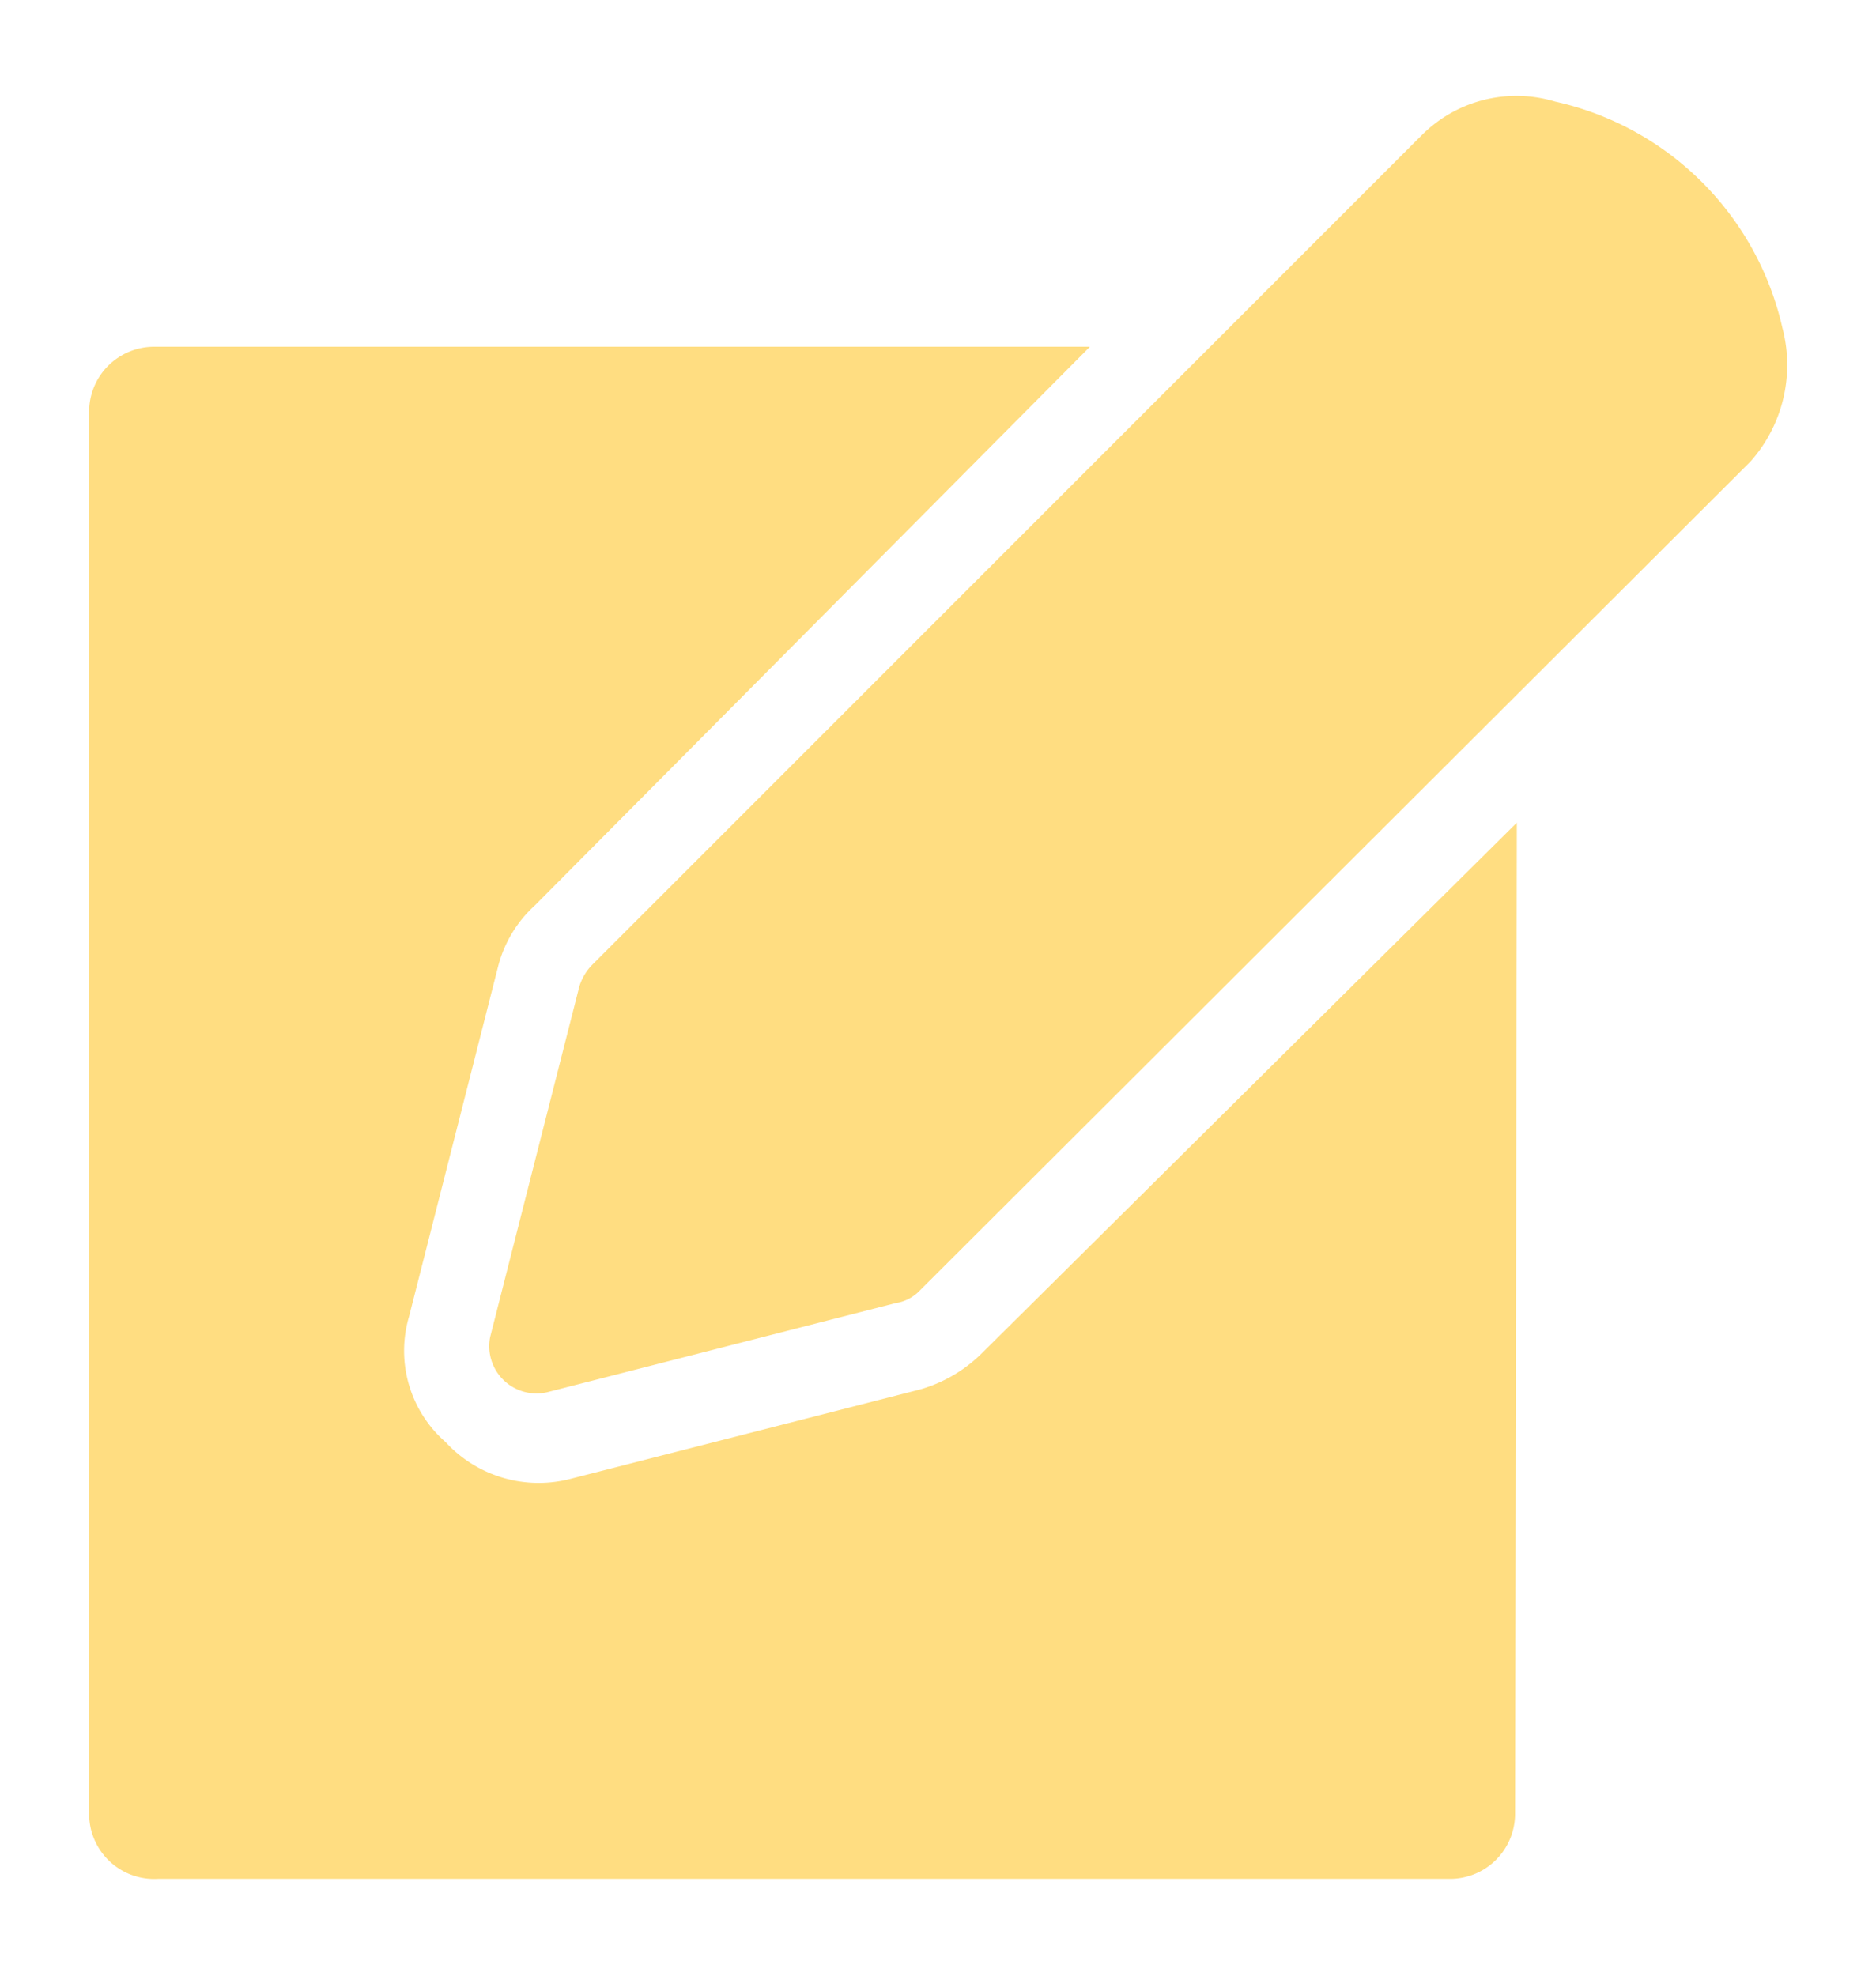
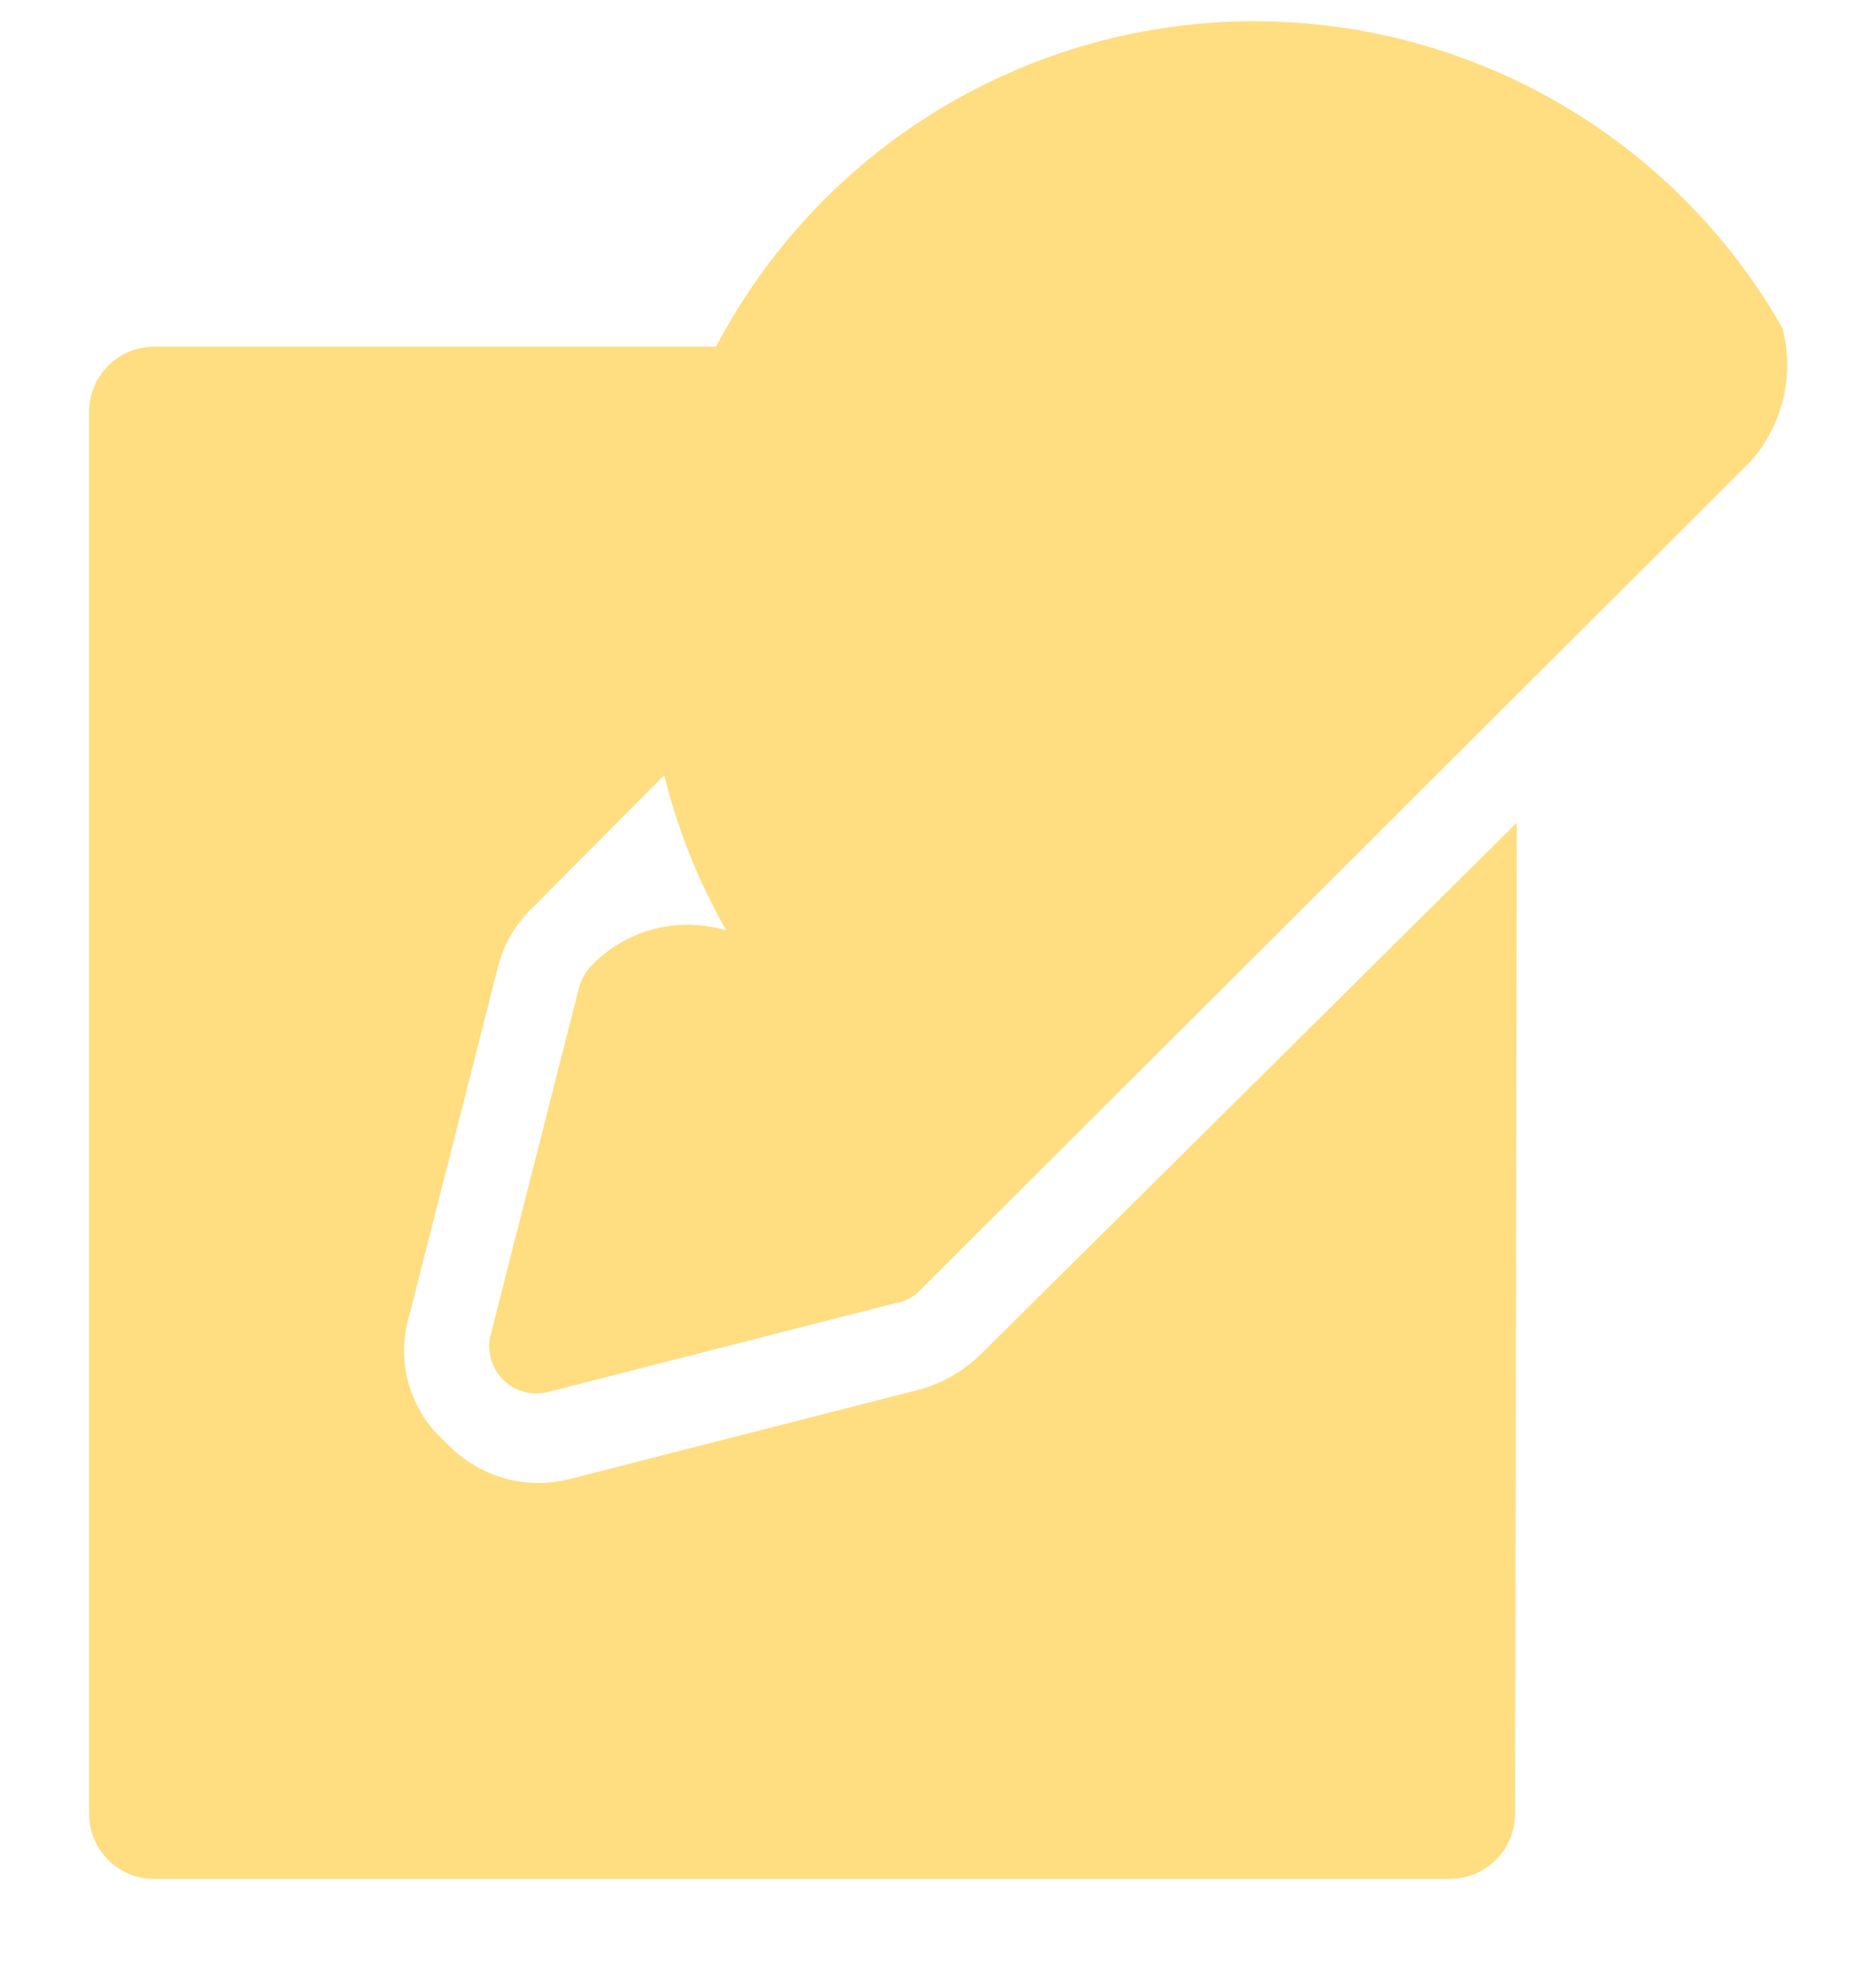
<svg xmlns="http://www.w3.org/2000/svg" id="Camada_1" data-name="Camada 1" viewBox="0 0 21.05 22.17">
  <defs>
    <style>.cls-1{fill:#ffdd81;}</style>
  </defs>
-   <path class="cls-1" d="M17,20.35a.73.73,0,0,1-.73.73H1.77A.73.73,0,0,1,1,20.35V4.62a.73.73,0,0,1,.73-.73H12.23L6,10.16a1.39,1.39,0,0,0-.41.68l-1,3.93A1.36,1.36,0,0,0,5,16.18a1.42,1.42,0,0,0,1.41.41l3.91-1a1.61,1.61,0,0,0,.7-.41l6-5.95Zm-6.68-5.87a.47.47,0,0,1-.27.14l-3.91,1A.53.53,0,0,1,5.5,15l1-3.93a.6.6,0,0,1,.14-.24l9.3-9.3a1.5,1.5,0,0,1,1.51-.39A3.36,3.36,0,0,1,20,3.68a1.63,1.63,0,0,1-.36,1.5Z" />
+   <path class="cls-1" d="M17,20.35a.73.73,0,0,1-.73.73H1.77A.73.73,0,0,1,1,20.35V4.62a.73.73,0,0,1,.73-.73H12.23L6,10.16a1.39,1.39,0,0,0-.41.68l-1,3.93A1.36,1.36,0,0,0,5,16.18a1.42,1.42,0,0,0,1.41.41l3.91-1a1.61,1.61,0,0,0,.7-.41l6-5.95Zm-6.68-5.87a.47.47,0,0,1-.27.14l-3.91,1A.53.53,0,0,1,5.5,15l1-3.93a.6.6,0,0,1,.14-.24a1.5,1.5,0,0,1,1.51-.39A3.36,3.36,0,0,1,20,3.68a1.63,1.63,0,0,1-.36,1.5Z" />
</svg>